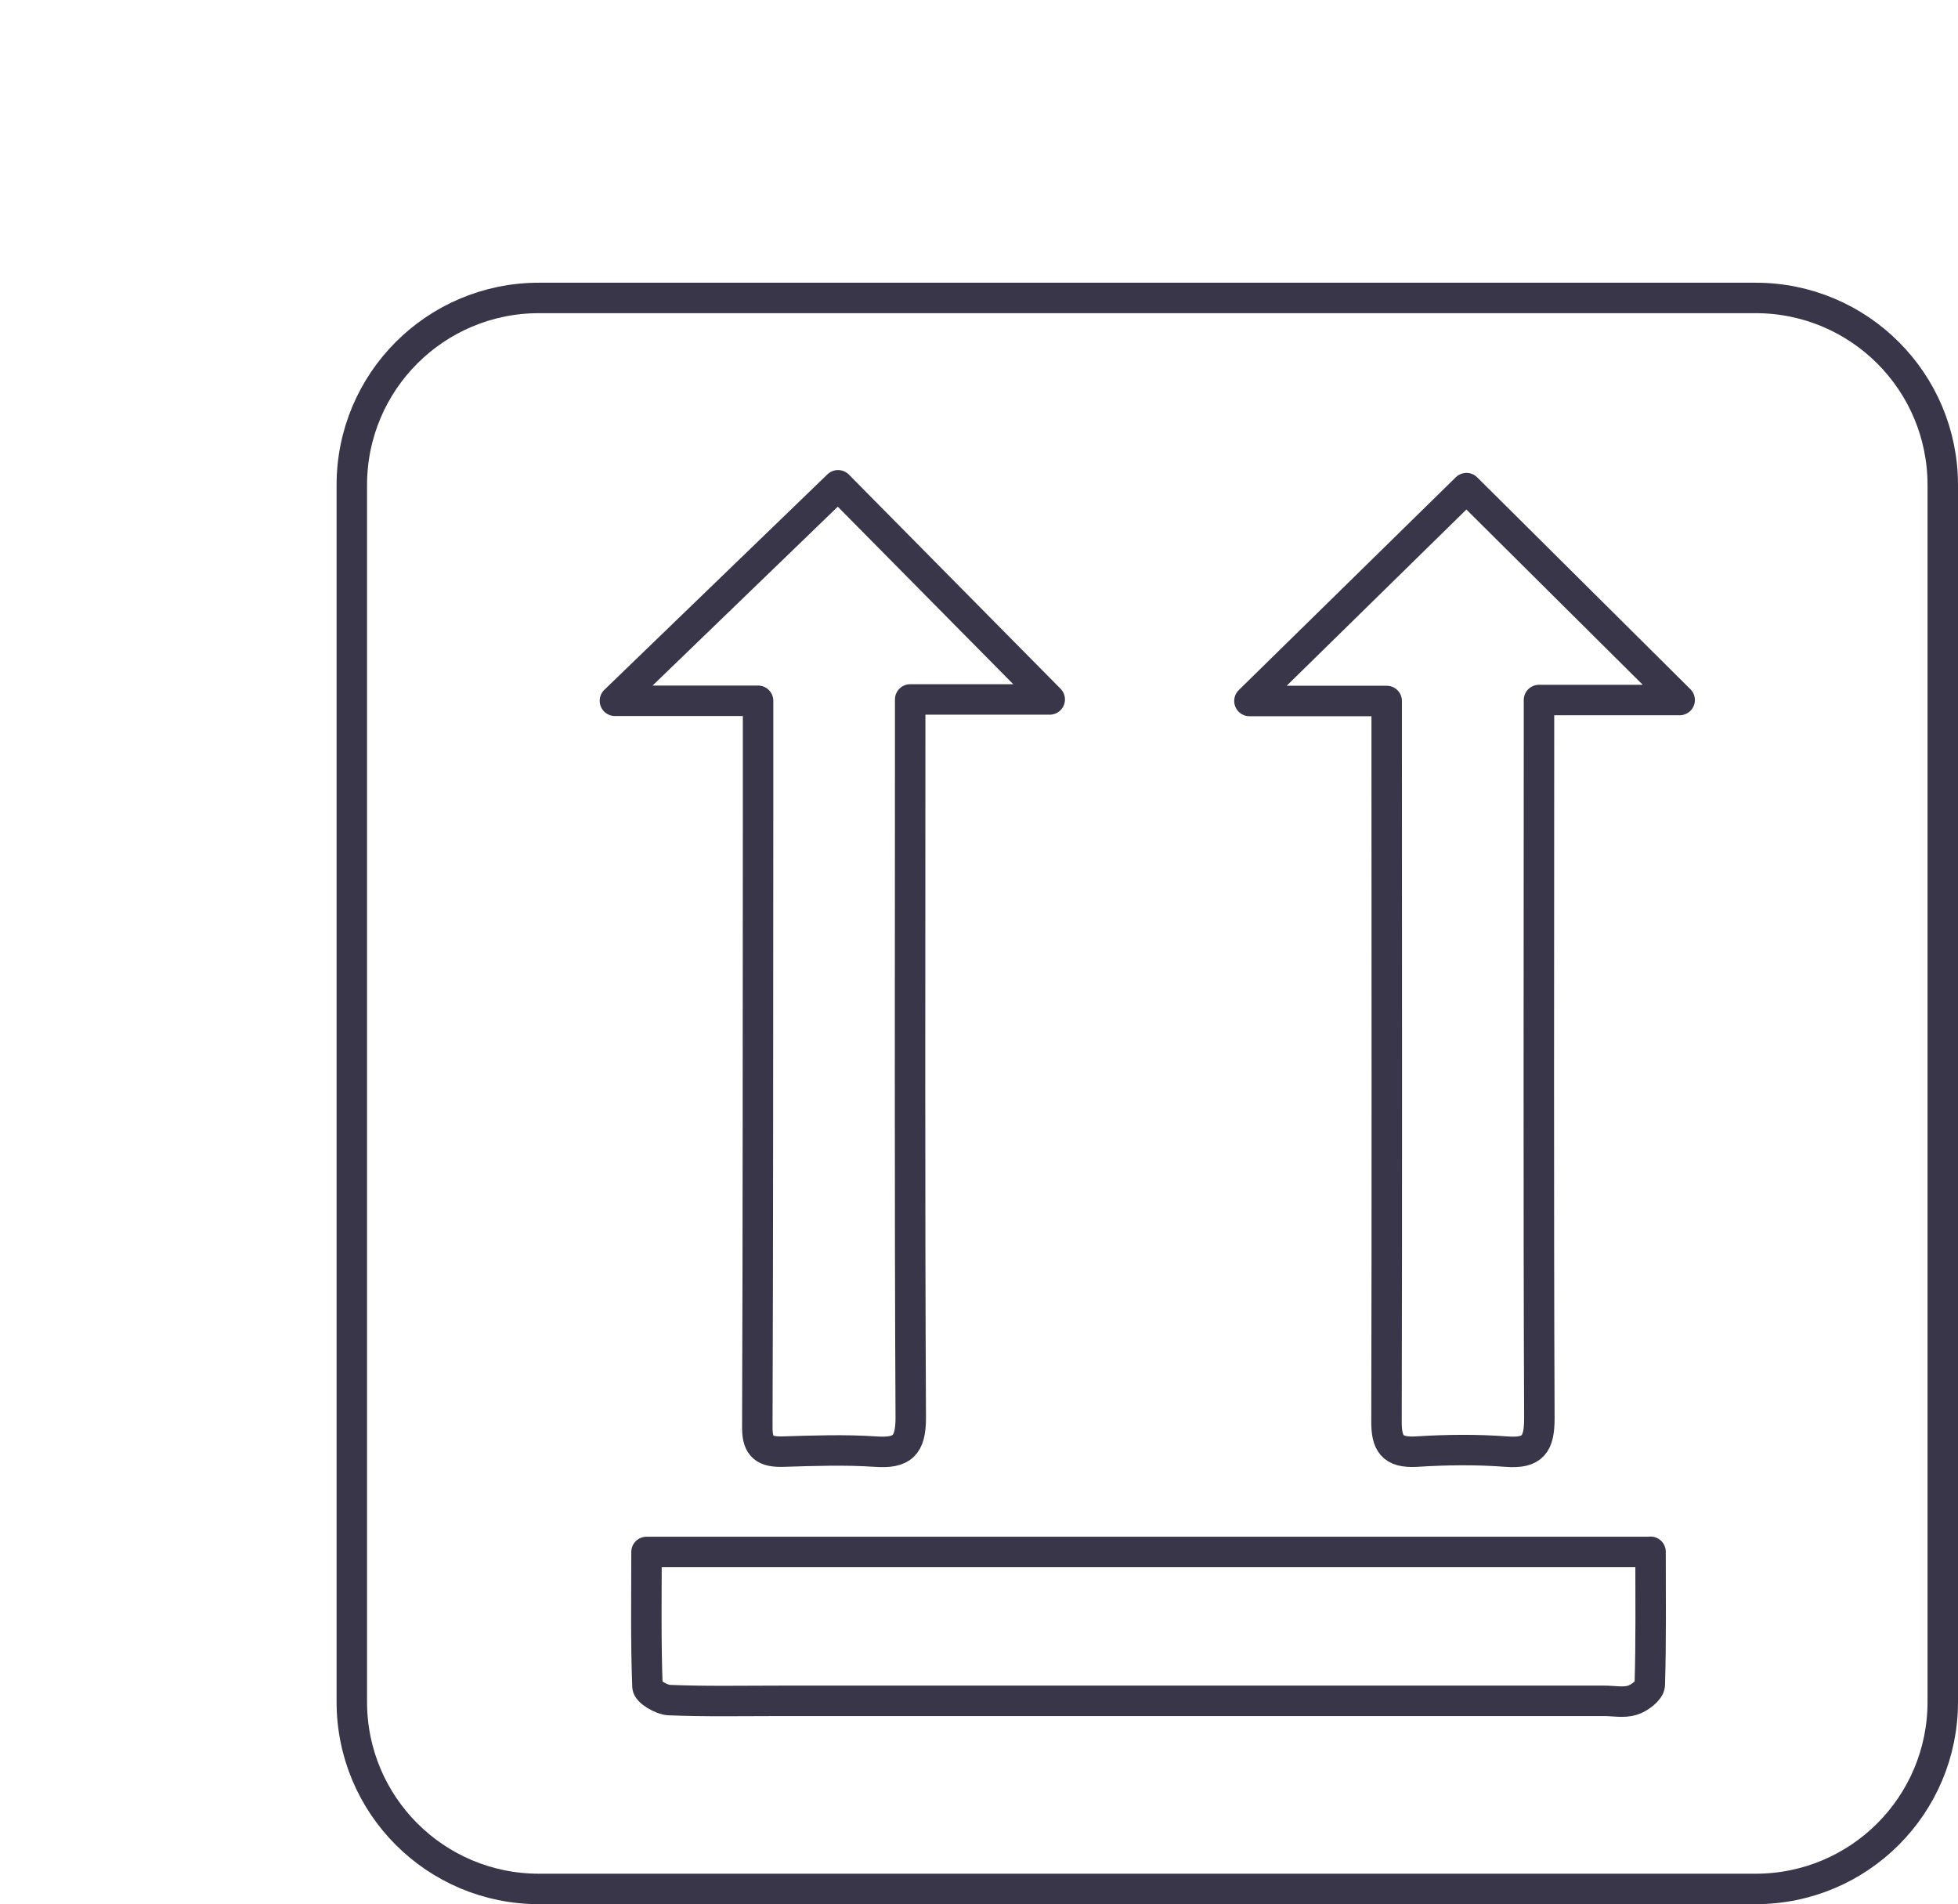
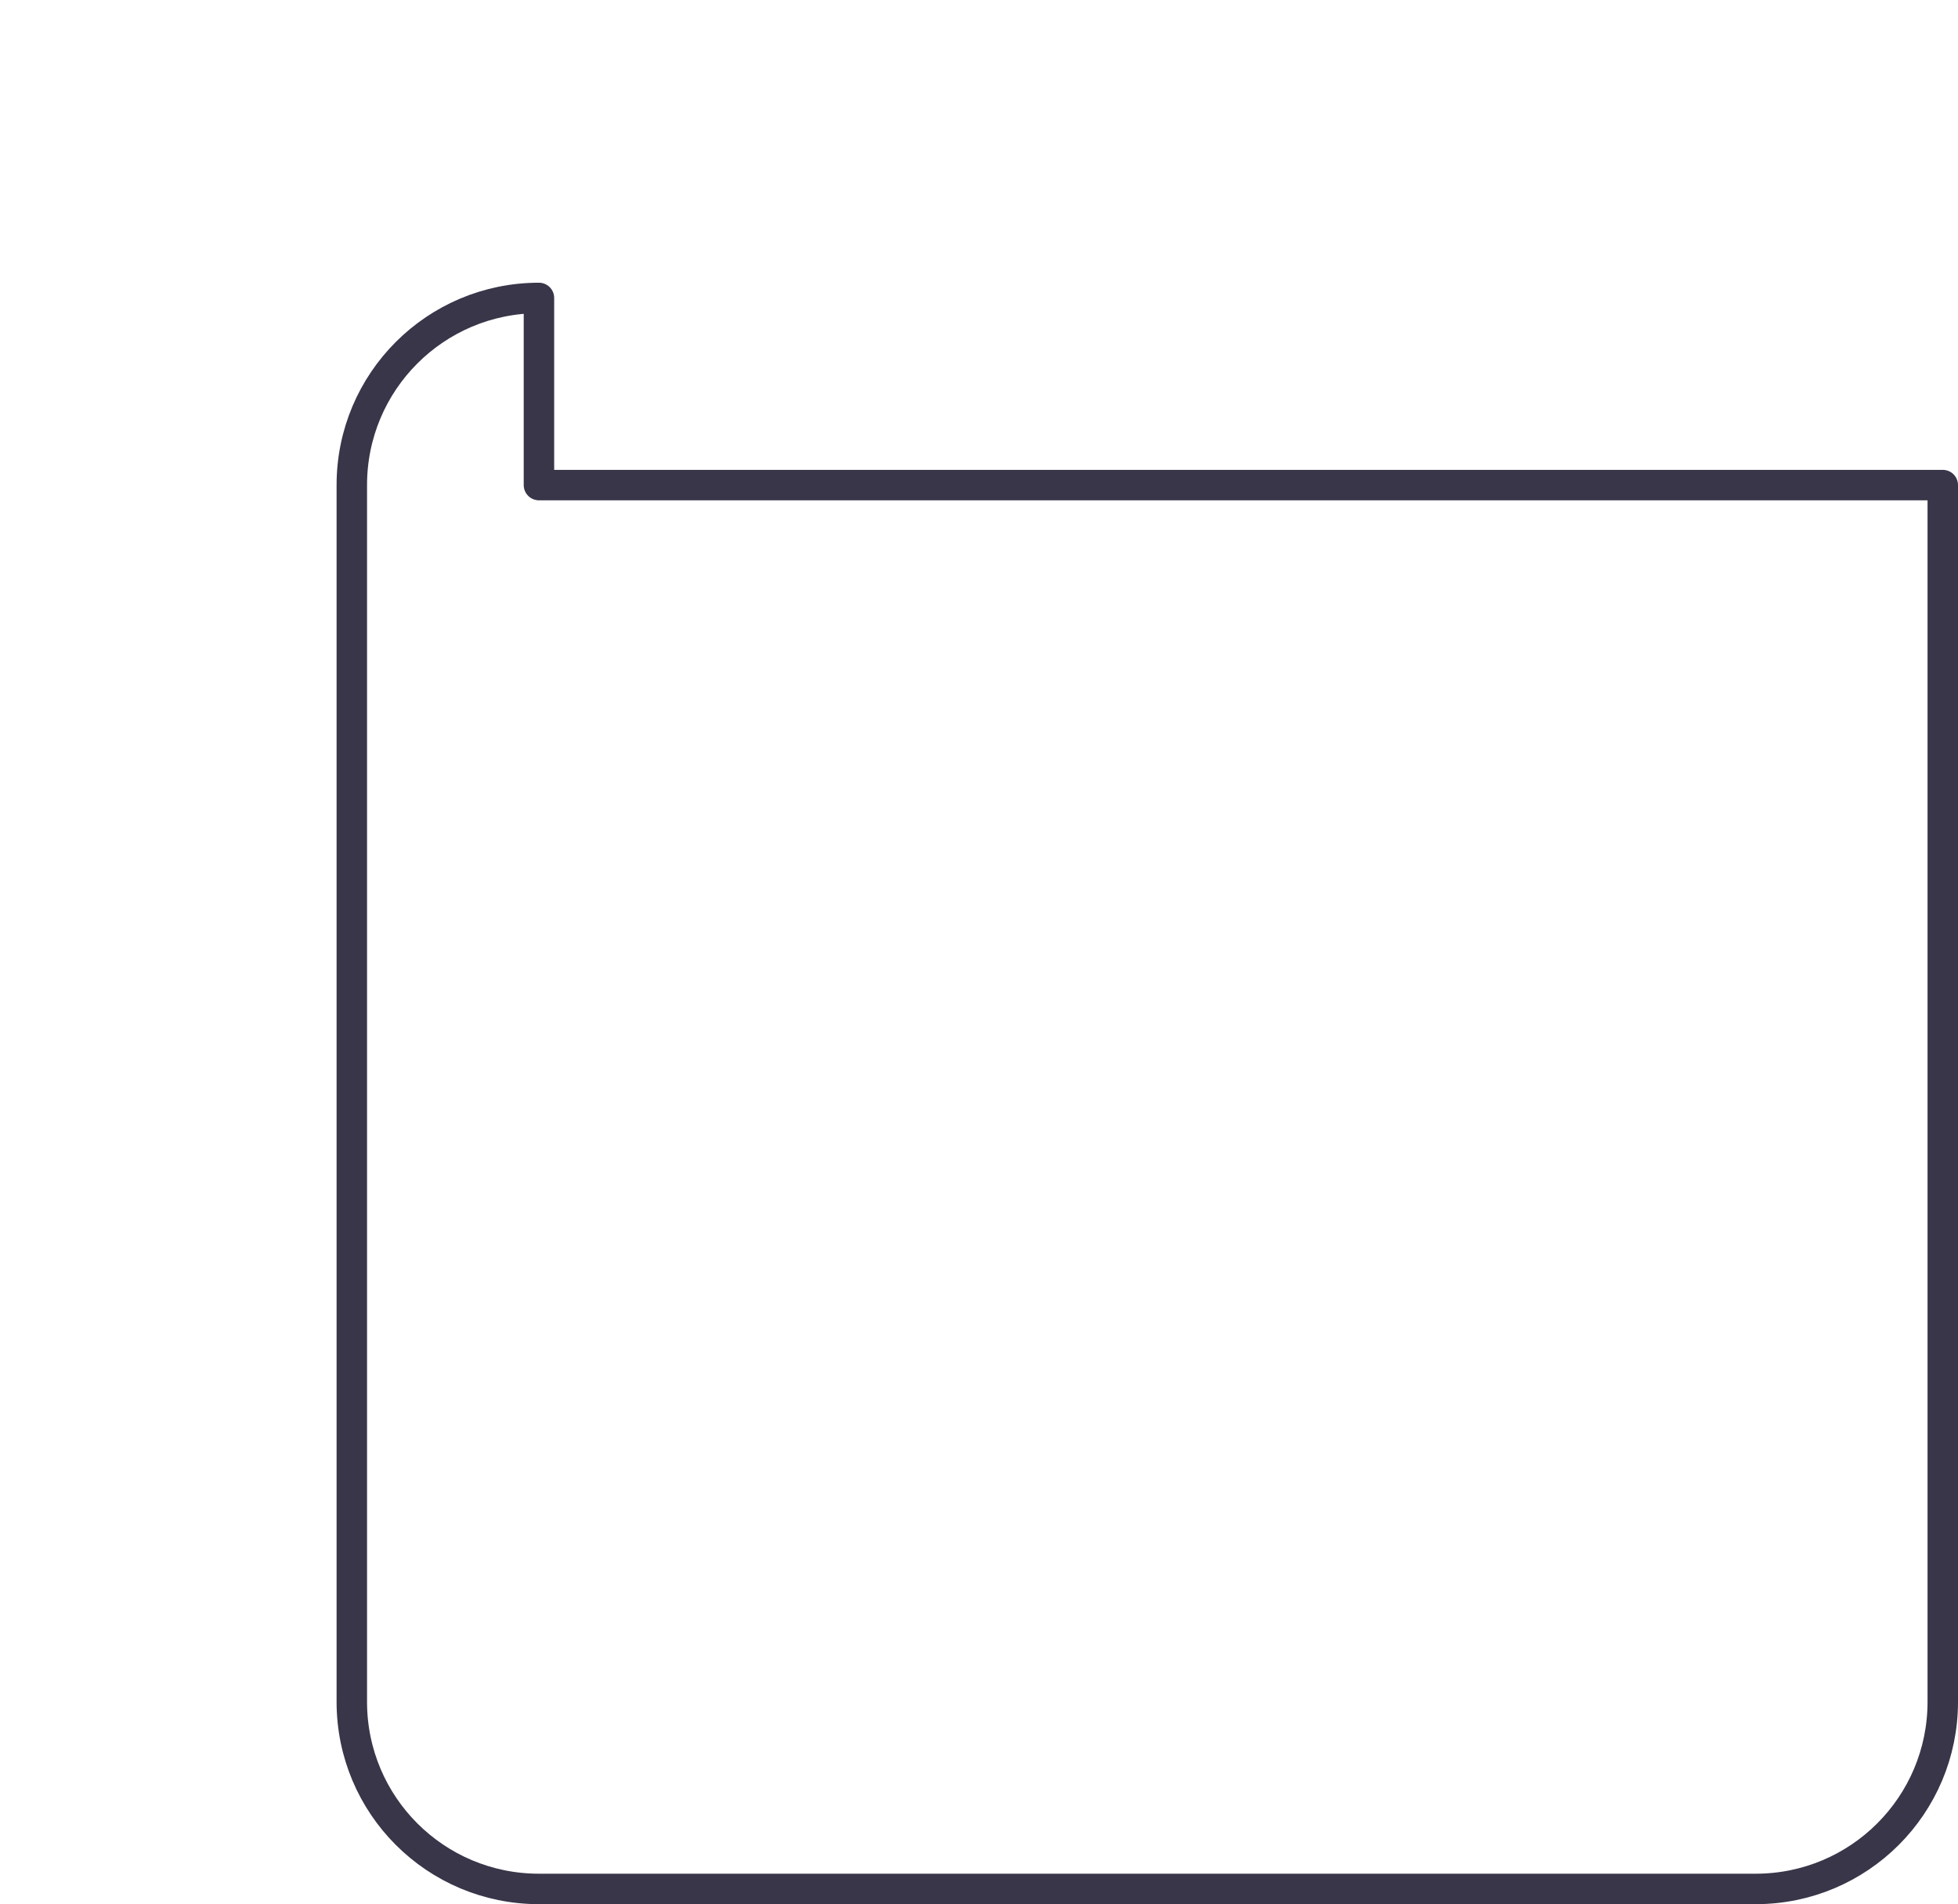
<svg xmlns="http://www.w3.org/2000/svg" viewBox="0 0 102.85 100.01">
  <defs>
    <style>.d{stroke:#393649;stroke-linecap:round;stroke-linejoin:round;stroke-width:1.6px;}.d,.e{fill:none;}</style>
  </defs>
  <g id="a" />
  <g id="b">
    <g id="c">
      <g>
        <g>
-           <path class="d" d="M86.7,81.51c0,2.39,.03,4.69-.04,6.99-.01,.29-.55,.7-.92,.81-.45,.14-.98,.03-1.47,.03-14.45,0-28.91,0-43.36,0-1.92,0-3.85,.04-5.77-.04-.4-.02-1.12-.45-1.13-.71-.09-2.34-.05-4.69-.05-7.07h52.73ZM39.82,36.81h-7.52c4.03-3.89,7.89-7.62,11.72-11.32,3.5,3.54,7.28,7.37,11.12,11.25h-7.33c0,.78,0,1.4,0,2.01,0,11.91-.03,23.82,.03,35.72,0,1.46-.44,1.88-1.84,1.78-1.62-.11-3.26-.05-4.89,0-.91,.02-1.33-.23-1.33-1.24,.04-10.78,.03-21.55,.04-32.33,0-1.87,0-3.73,0-5.86Zm33.02,.01h-7.21c3.83-3.76,7.69-7.54,11.4-11.18,3.48,3.46,7.3,7.25,11.2,11.13h-7.39v1.86c0,11.96-.03,23.92,.02,35.87,0,1.35-.33,1.86-1.73,1.75-1.57-.12-3.16-.1-4.74,0-1.27,.07-1.57-.44-1.56-1.62,.03-11.91,.01-23.81,.01-35.72v-2.08Z" />
-           <path class="d" d="M28.31,15.65c-5.43,0-9.83,4.39-9.83,9.83v63.91c0,5.44,4.4,9.83,9.83,9.83h63.91c5.43,0,9.83-4.39,9.83-9.83V25.48c0-5.44-4.4-9.83-9.83-9.83H28.31Z" />
+           <path class="d" d="M28.31,15.65c-5.43,0-9.83,4.39-9.83,9.83v63.91c0,5.44,4.4,9.83,9.83,9.83h63.91c5.43,0,9.83-4.39,9.83-9.83V25.48H28.31Z" />
        </g>
        <rect class="e" width="102.05" height="99.21" />
      </g>
    </g>
  </g>
</svg>